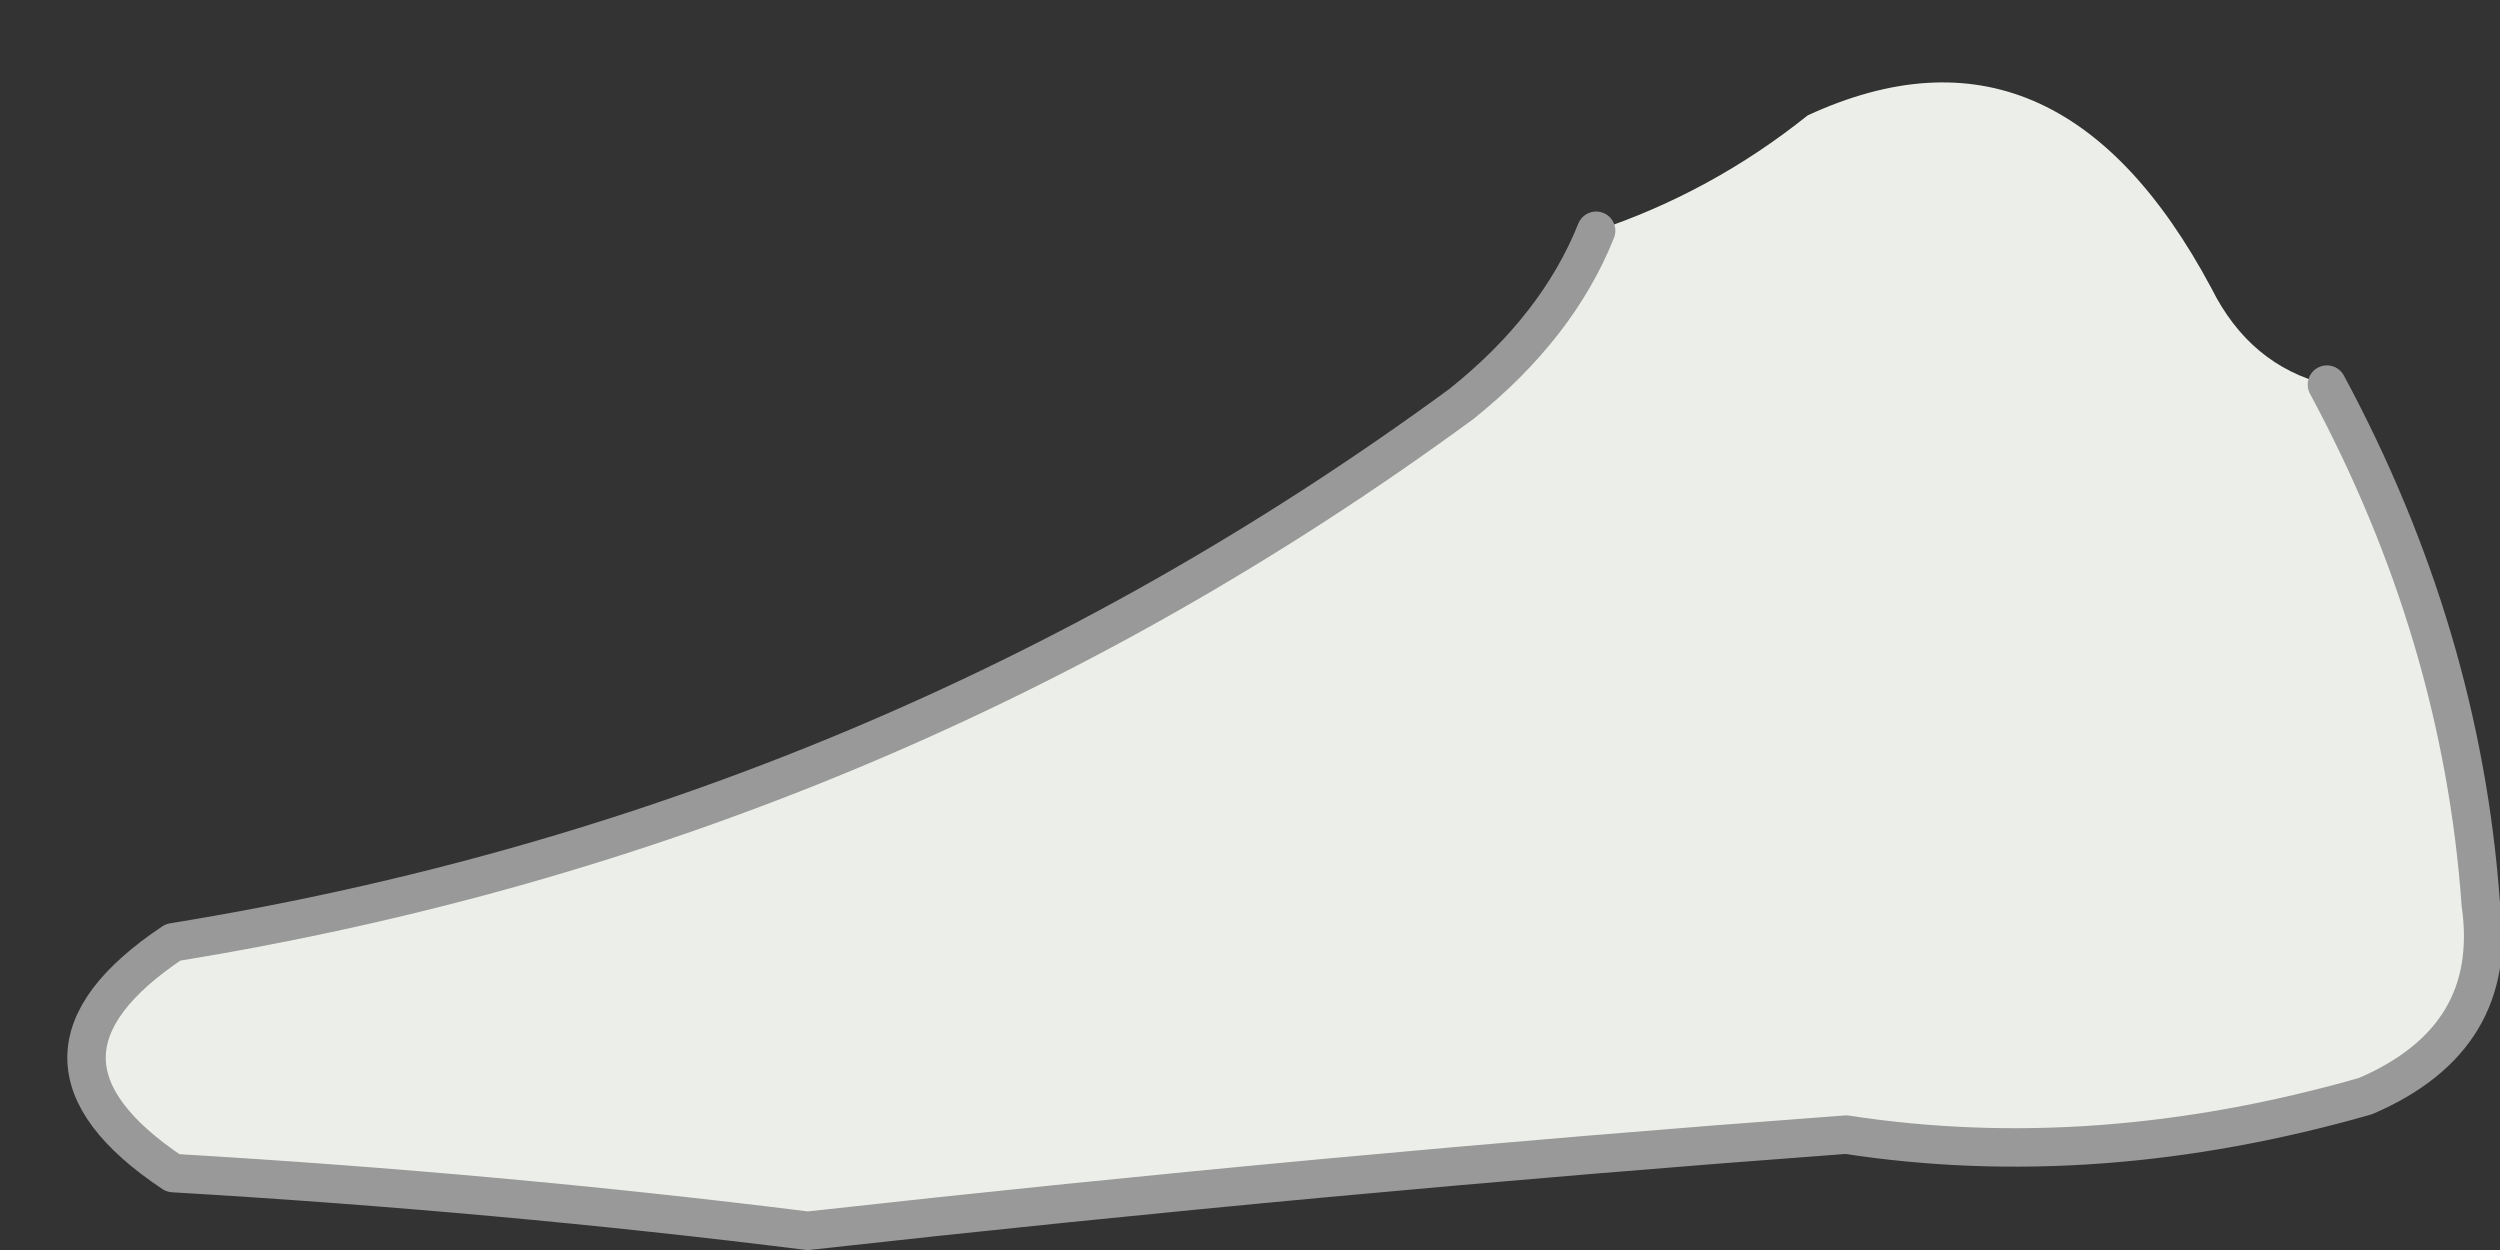
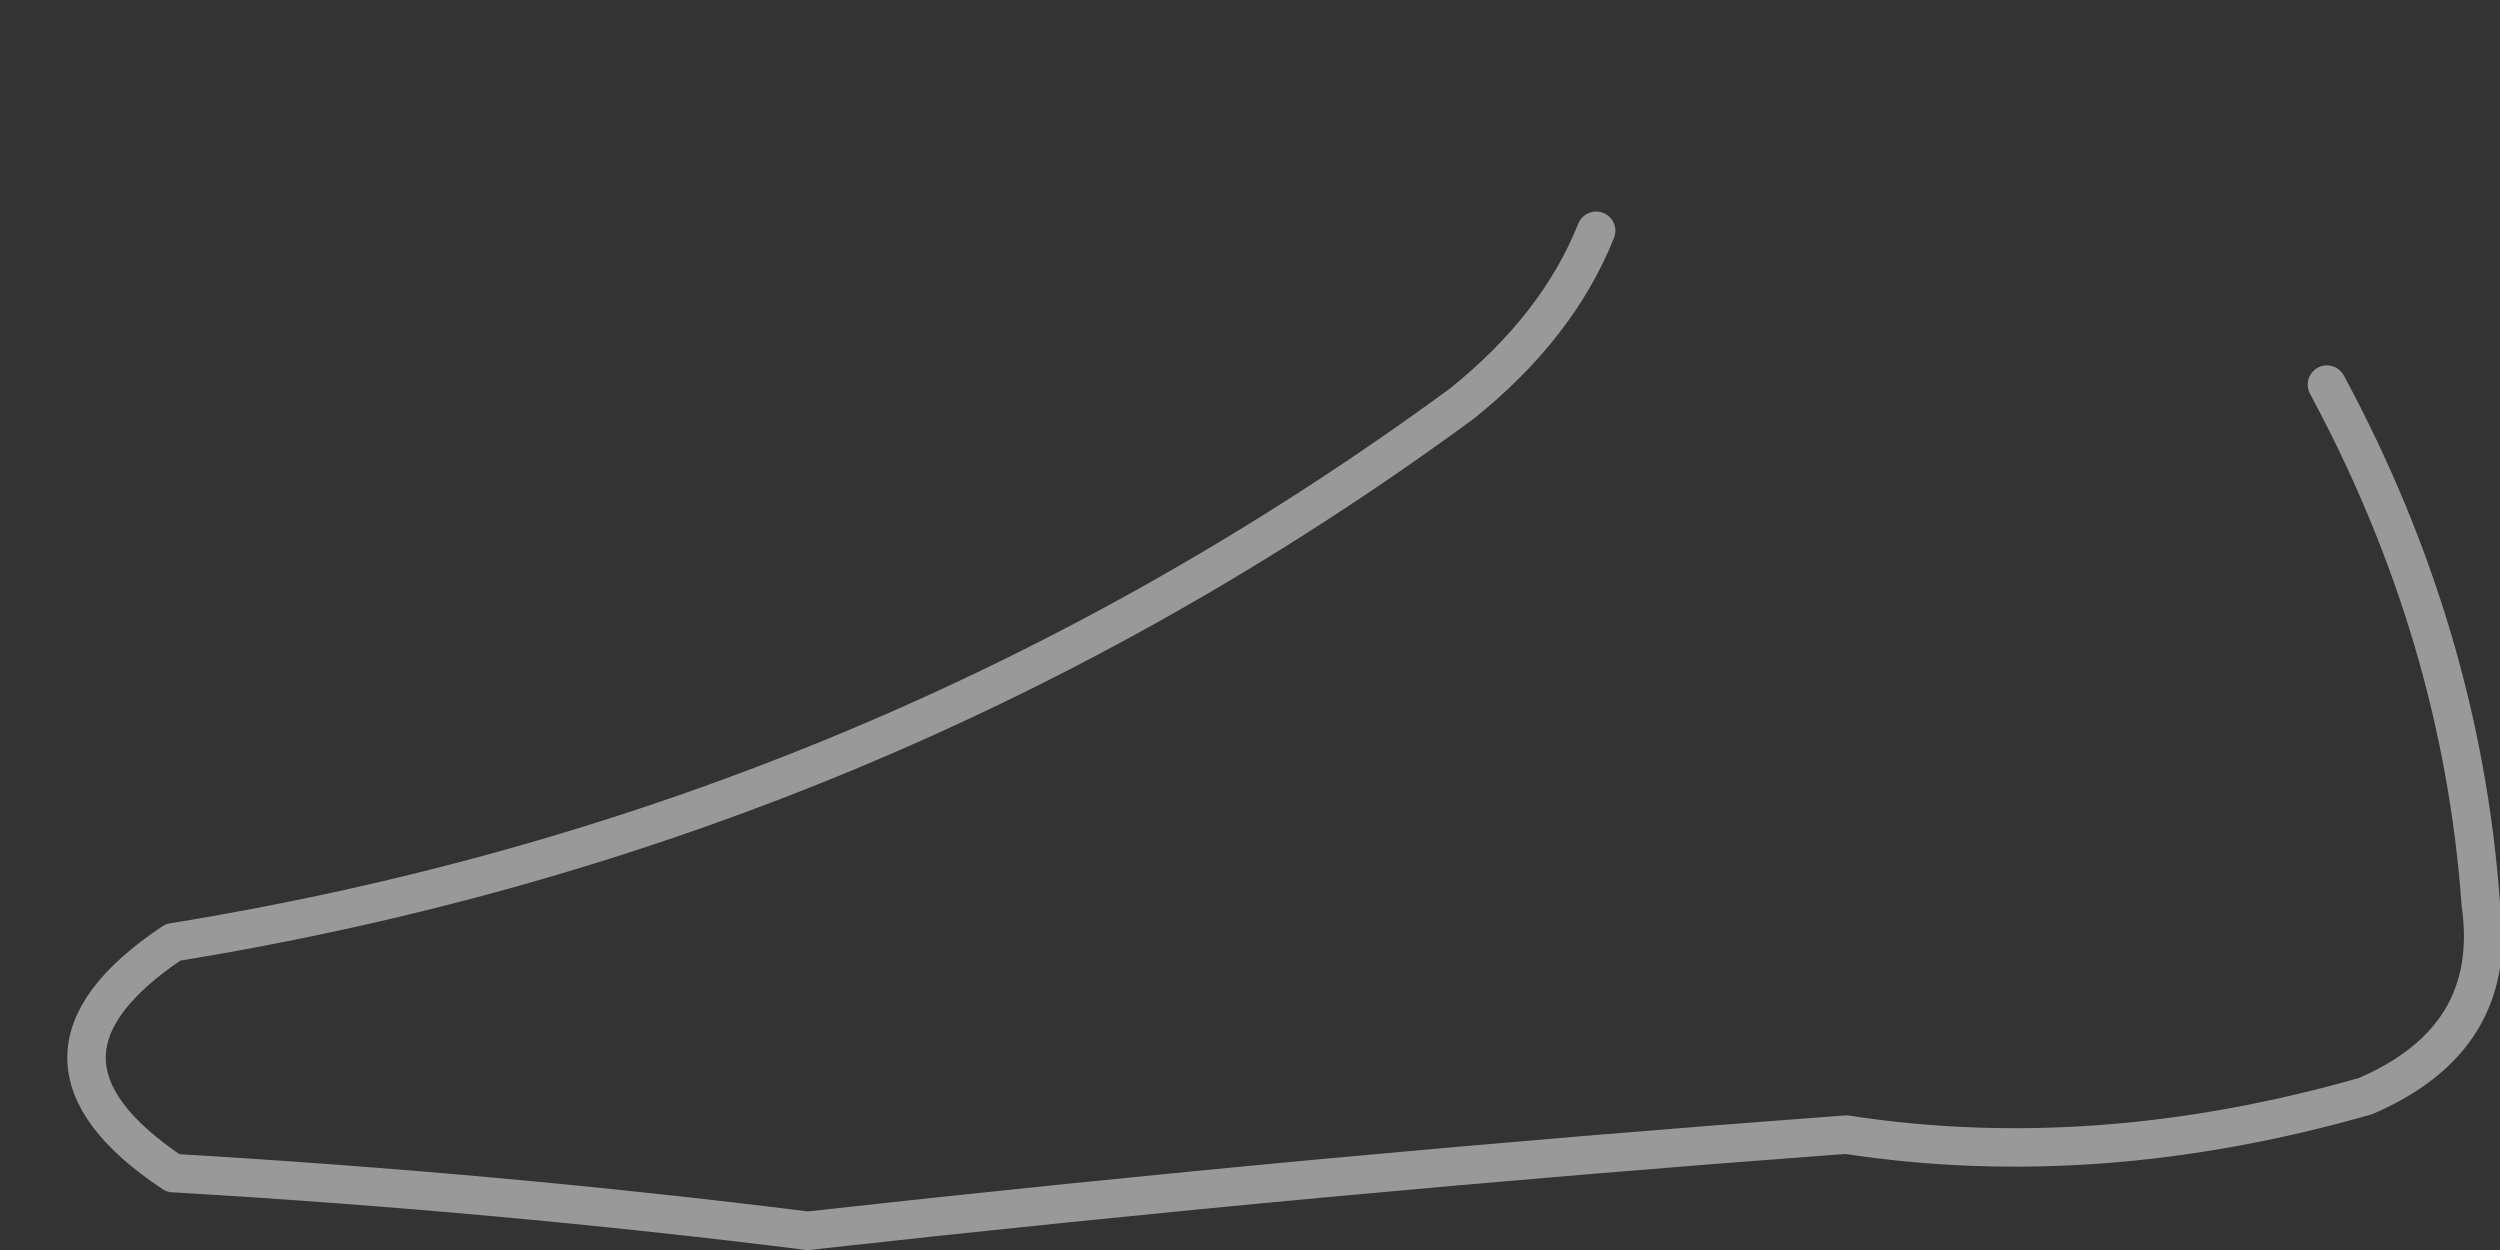
<svg xmlns="http://www.w3.org/2000/svg" height="3.25px" width="6.5px">
  <rect width="100%" height="100%" fill="#333333" stroke="none" />
  <g transform="matrix(1.0, 0.0, 0.0, 1.0, 4.9, 0.85)">
-     <path d="M-0.75 -0.25 Q-0.45 -0.35 -0.2 -0.55 0.45 -0.85 0.85 -0.1 0.95 0.1 1.15 0.15 1.5 0.8 1.55 1.5 1.6 1.85 1.25 2.0 0.55 2.2 -0.1 2.1 -1.45 2.2 -2.8 2.35 -3.6 2.25 -4.45 2.2 -4.9 1.9 -4.45 1.6 -2.6 1.3 -1.1 0.2 -0.85 0.0 -0.75 -0.25" fill="#ecefe9" fill-rule="evenodd" stroke="none" />
    <path d="M1.15 0.15 Q1.5 0.8 1.55 1.5 1.6 1.85 1.25 2.0 0.55 2.2 -0.1 2.1 -1.45 2.2 -2.8 2.35 -3.6 2.25 -4.45 2.2 -4.9 1.9 -4.45 1.6 -2.6 1.3 -1.1 0.2 -0.85 0.0 -0.75 -0.25" fill="none" stroke="#999999" stroke-linecap="round" stroke-linejoin="round" stroke-width="0.1" />
  </g>
</svg>